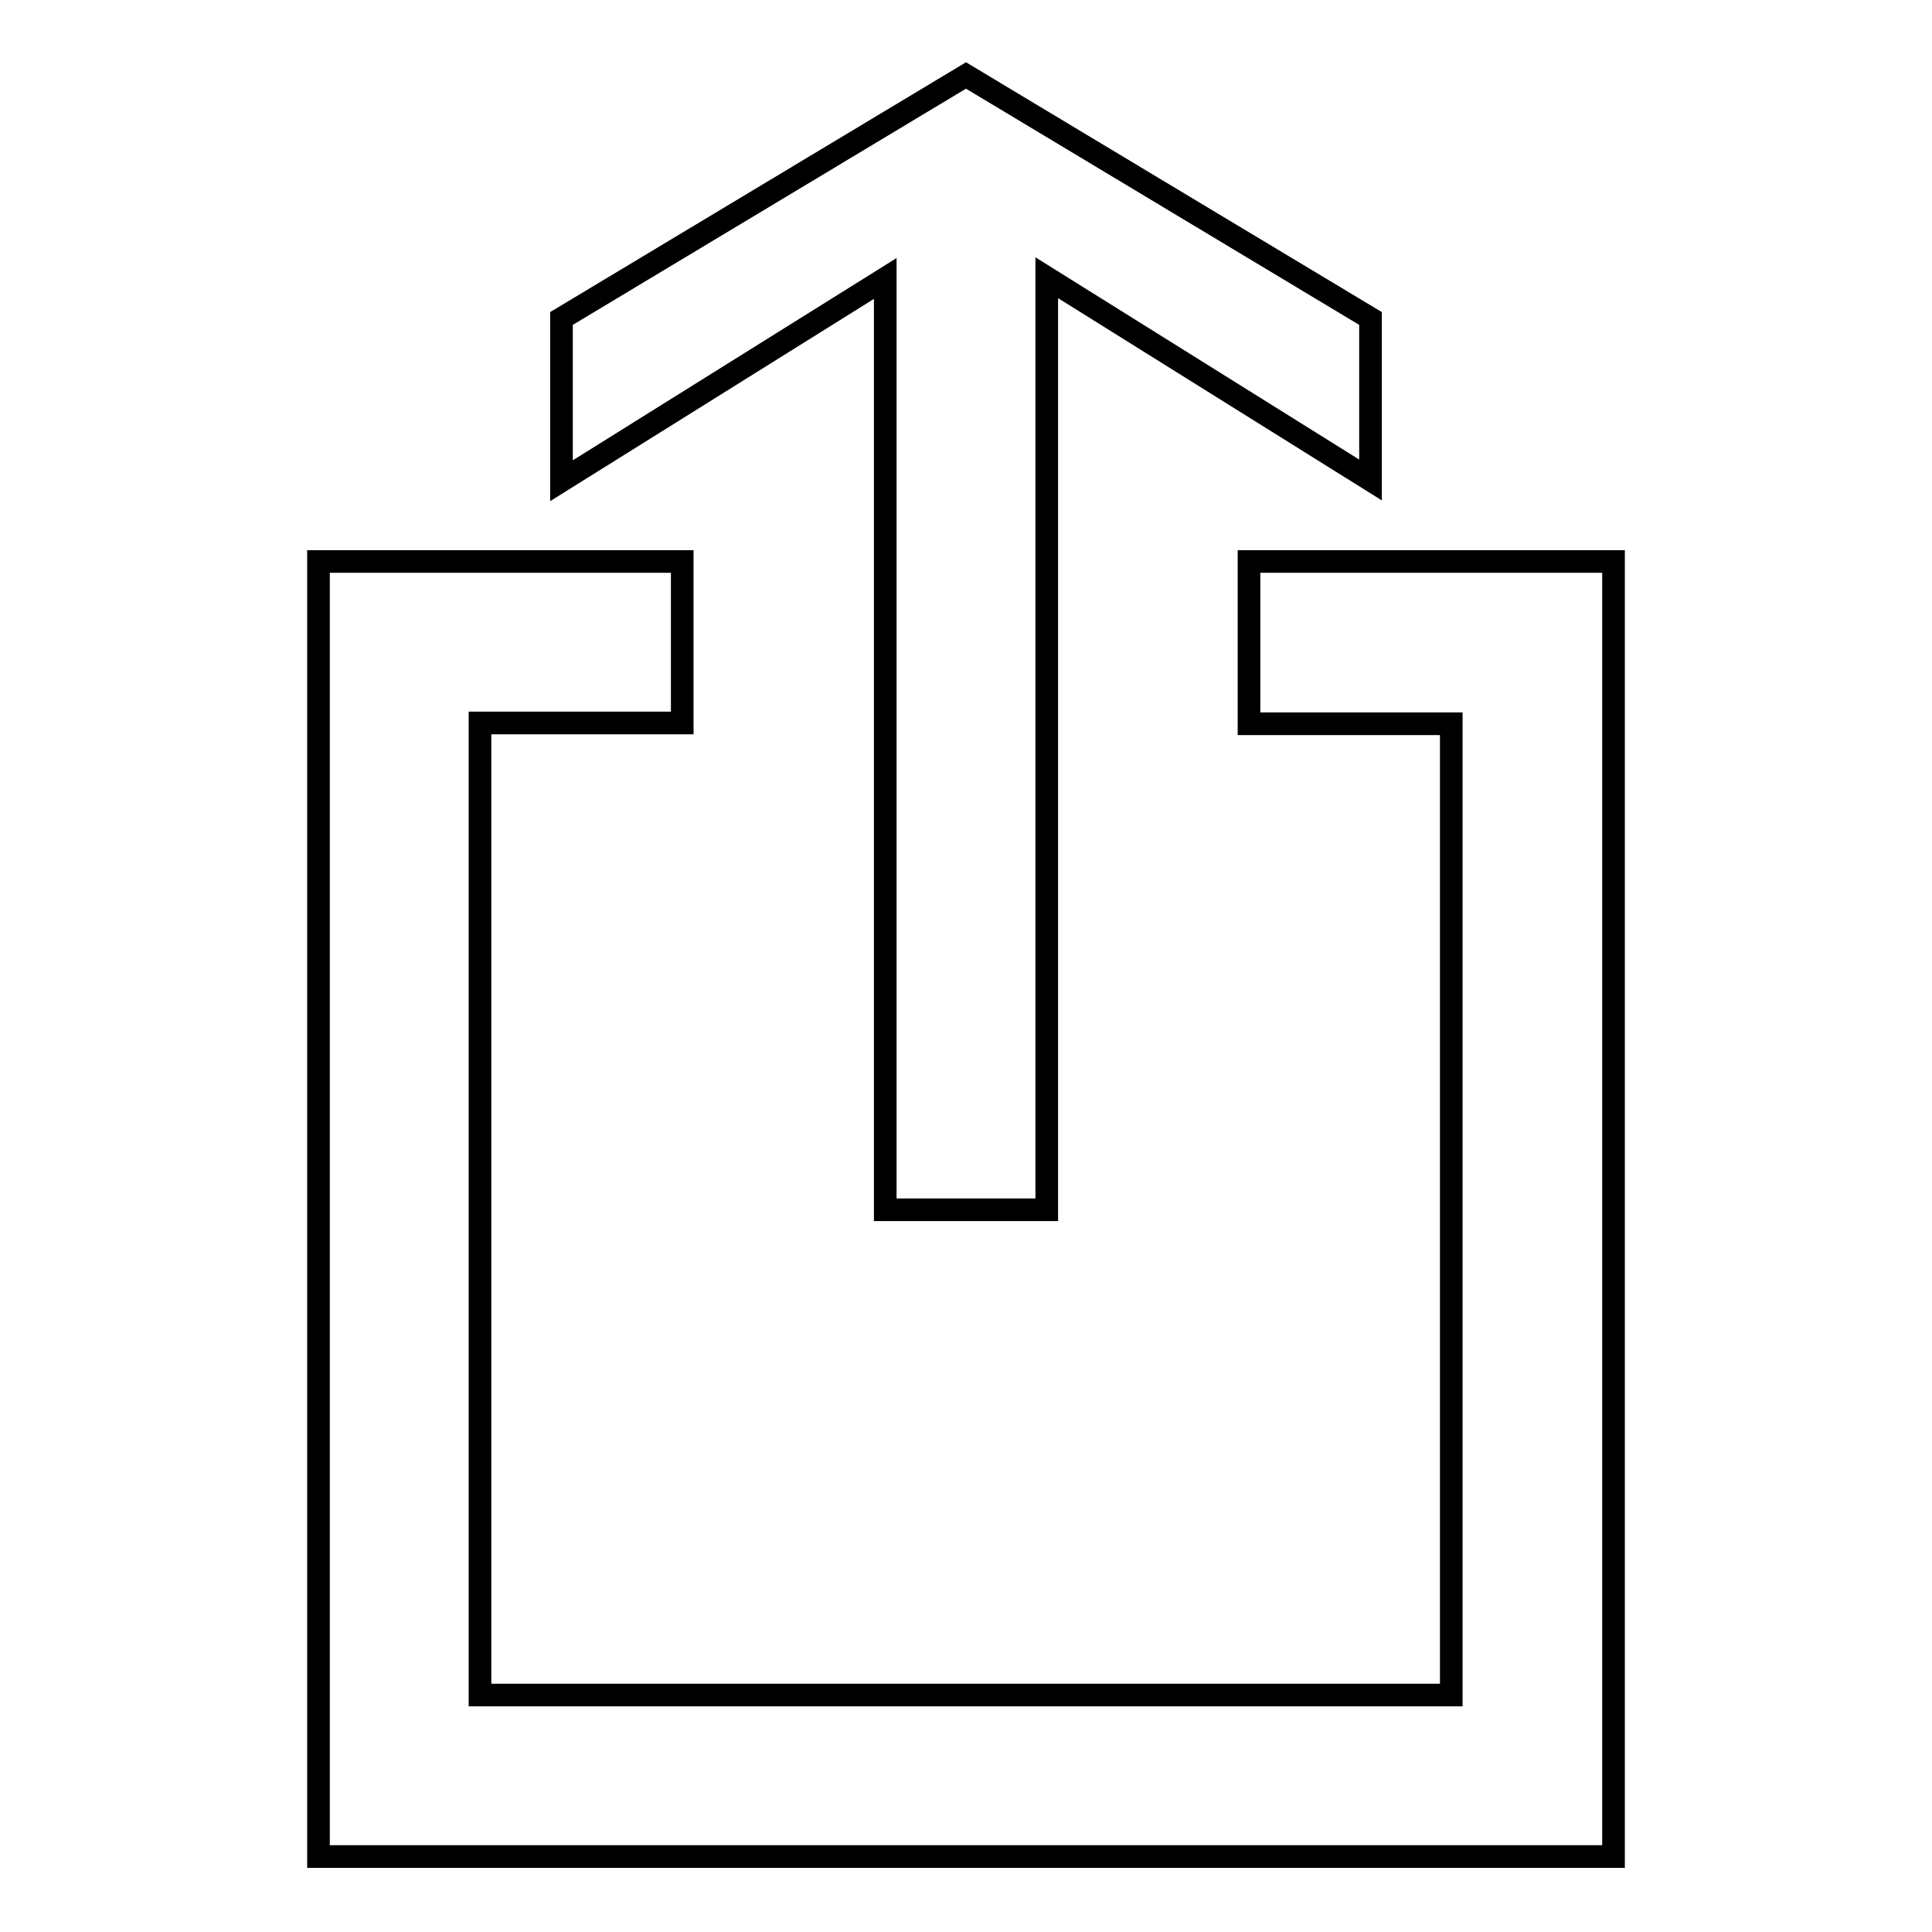
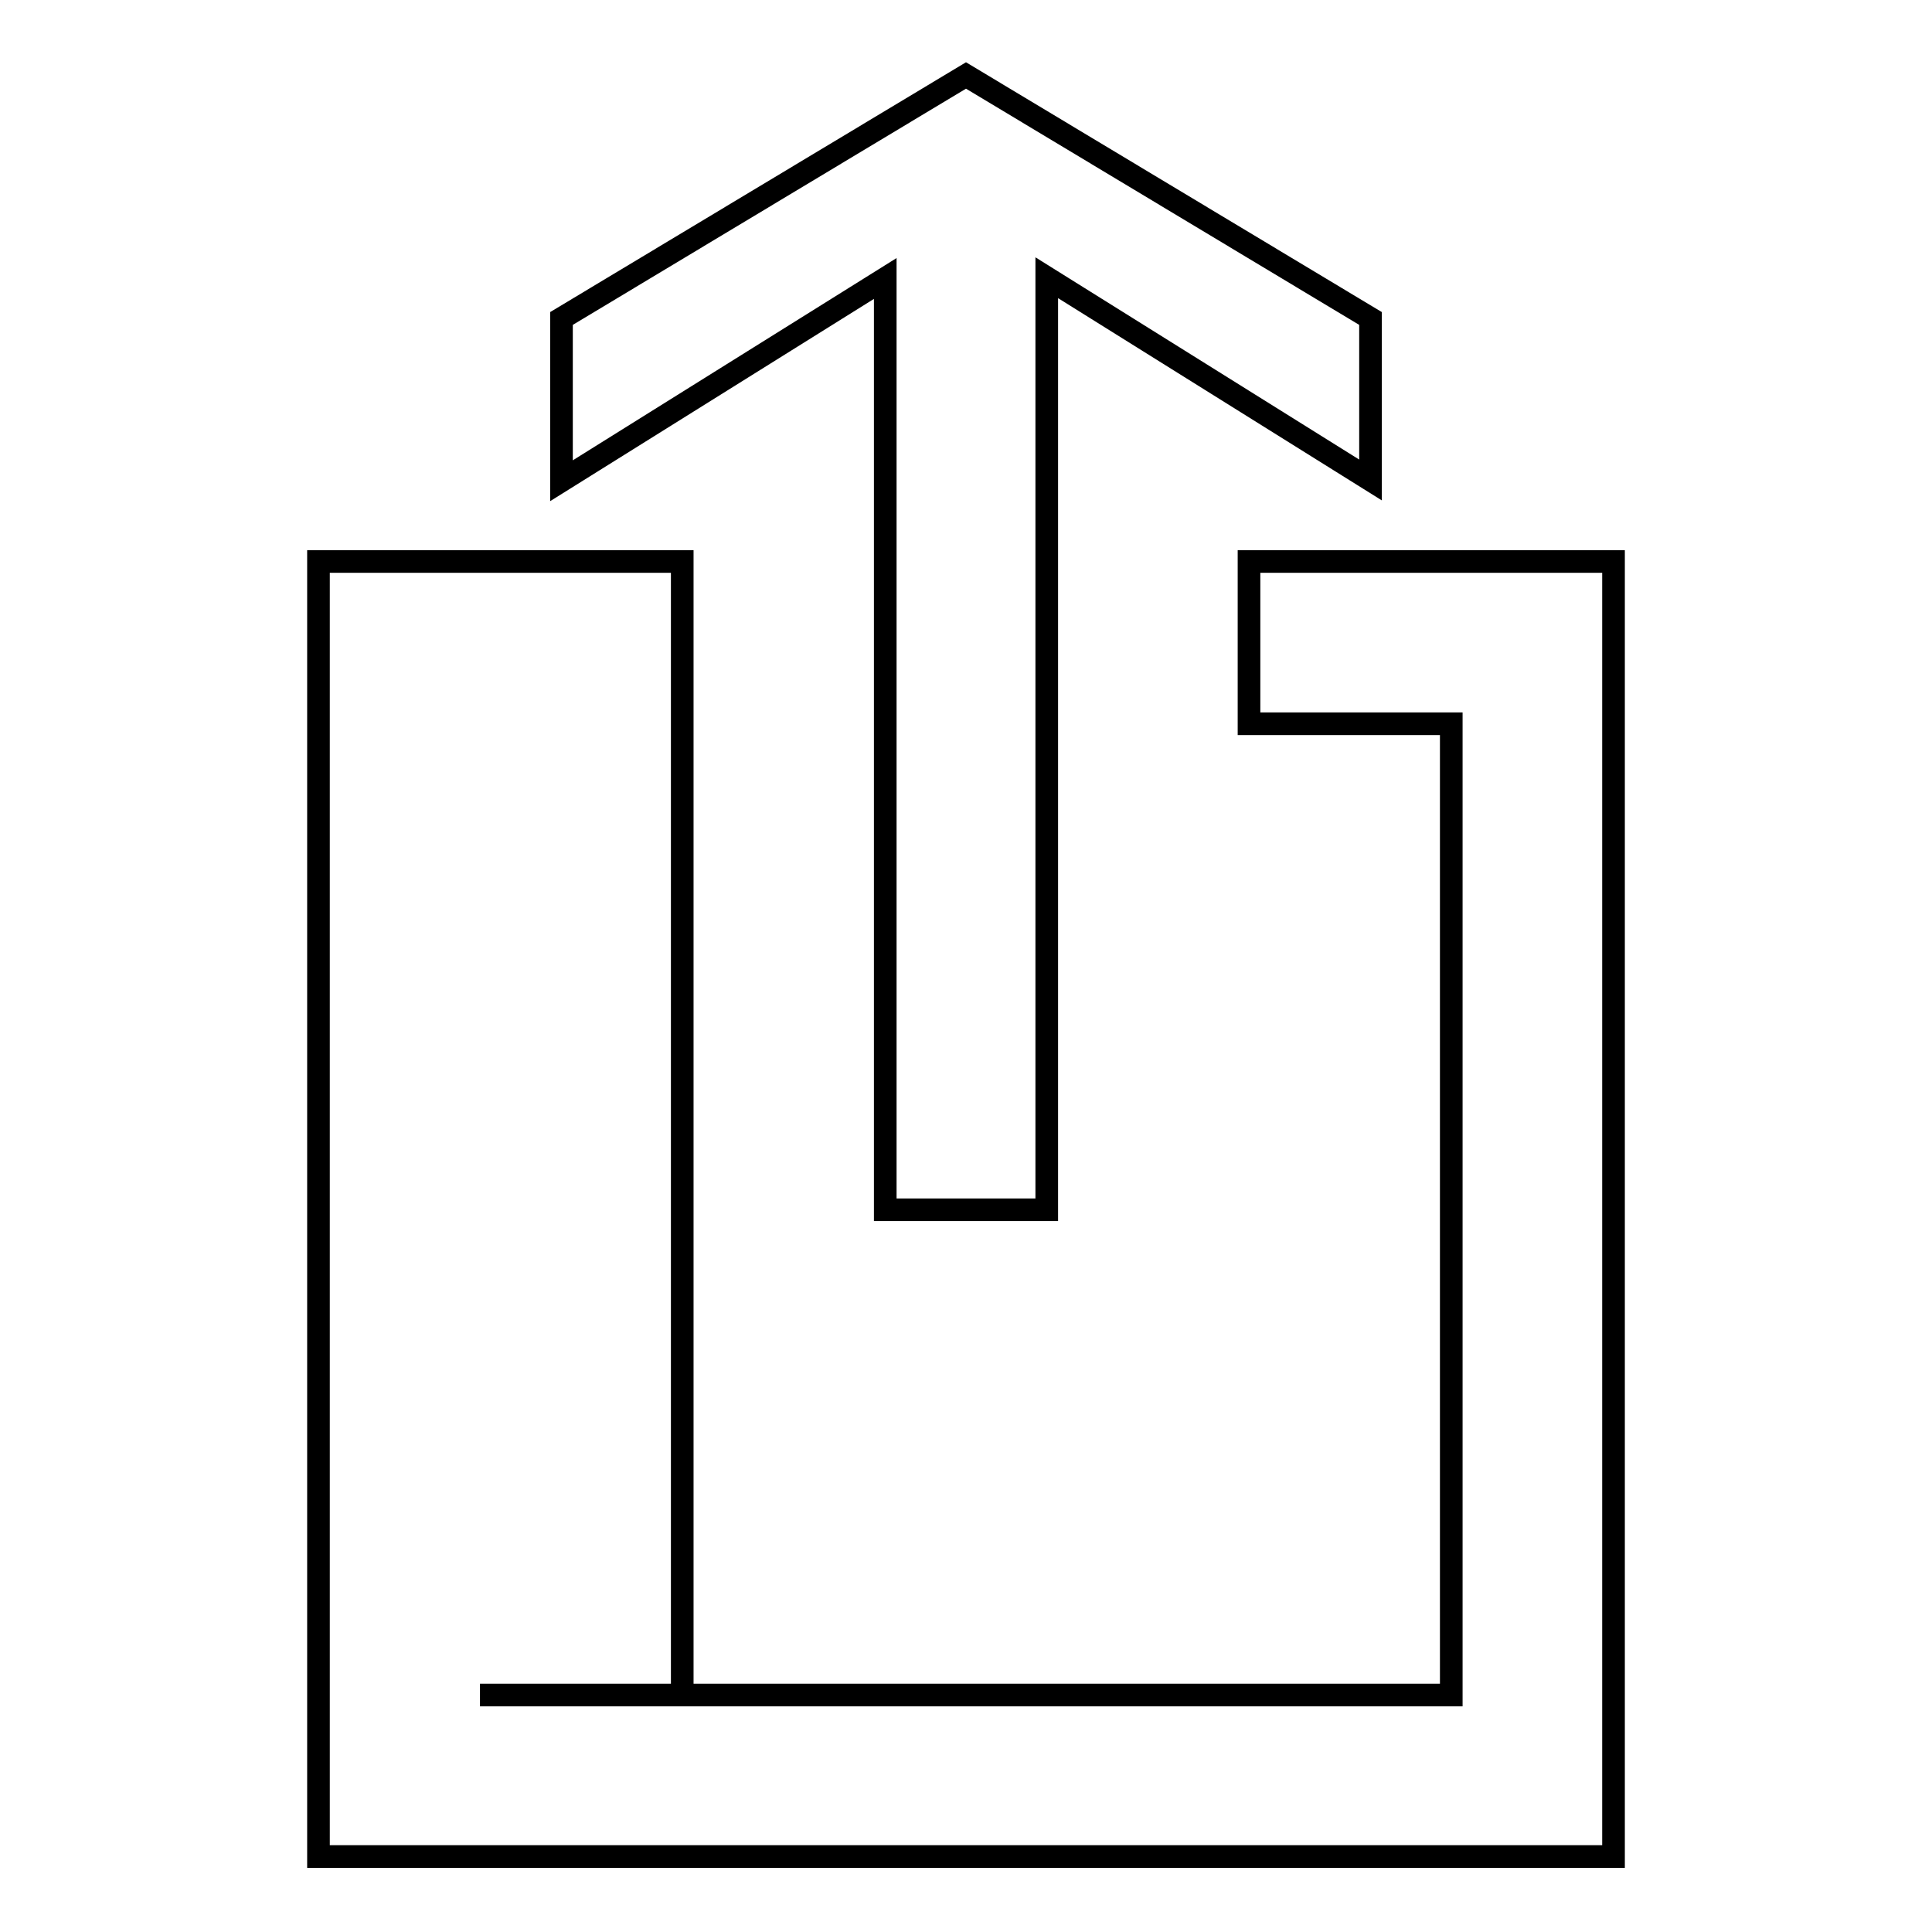
<svg xmlns="http://www.w3.org/2000/svg" version="1.1" x="0px" y="0px" viewBox="0 0 256 256" enable-background="new 0 0 256 256" xml:space="preserve">
  <g>
-     <path stroke-width="3" fill-opacity="0" stroke="#000000" d="M42.2,246h171.6V74.4h-48.3v21.5h26.8v128.7H63.6V95.8h26.8V74.4H42.2V246z M138.7,160.2V36.8l42.9,26.8 V42.2L128,10L74.4,42.2v21.5l42.9-26.8v123.4H138.7z" />
+     <path stroke-width="3" fill-opacity="0" stroke="#000000" d="M42.2,246h171.6V74.4h-48.3v21.5h26.8v128.7H63.6h26.8V74.4H42.2V246z M138.7,160.2V36.8l42.9,26.8 V42.2L128,10L74.4,42.2v21.5l42.9-26.8v123.4H138.7z" />
  </g>
</svg>